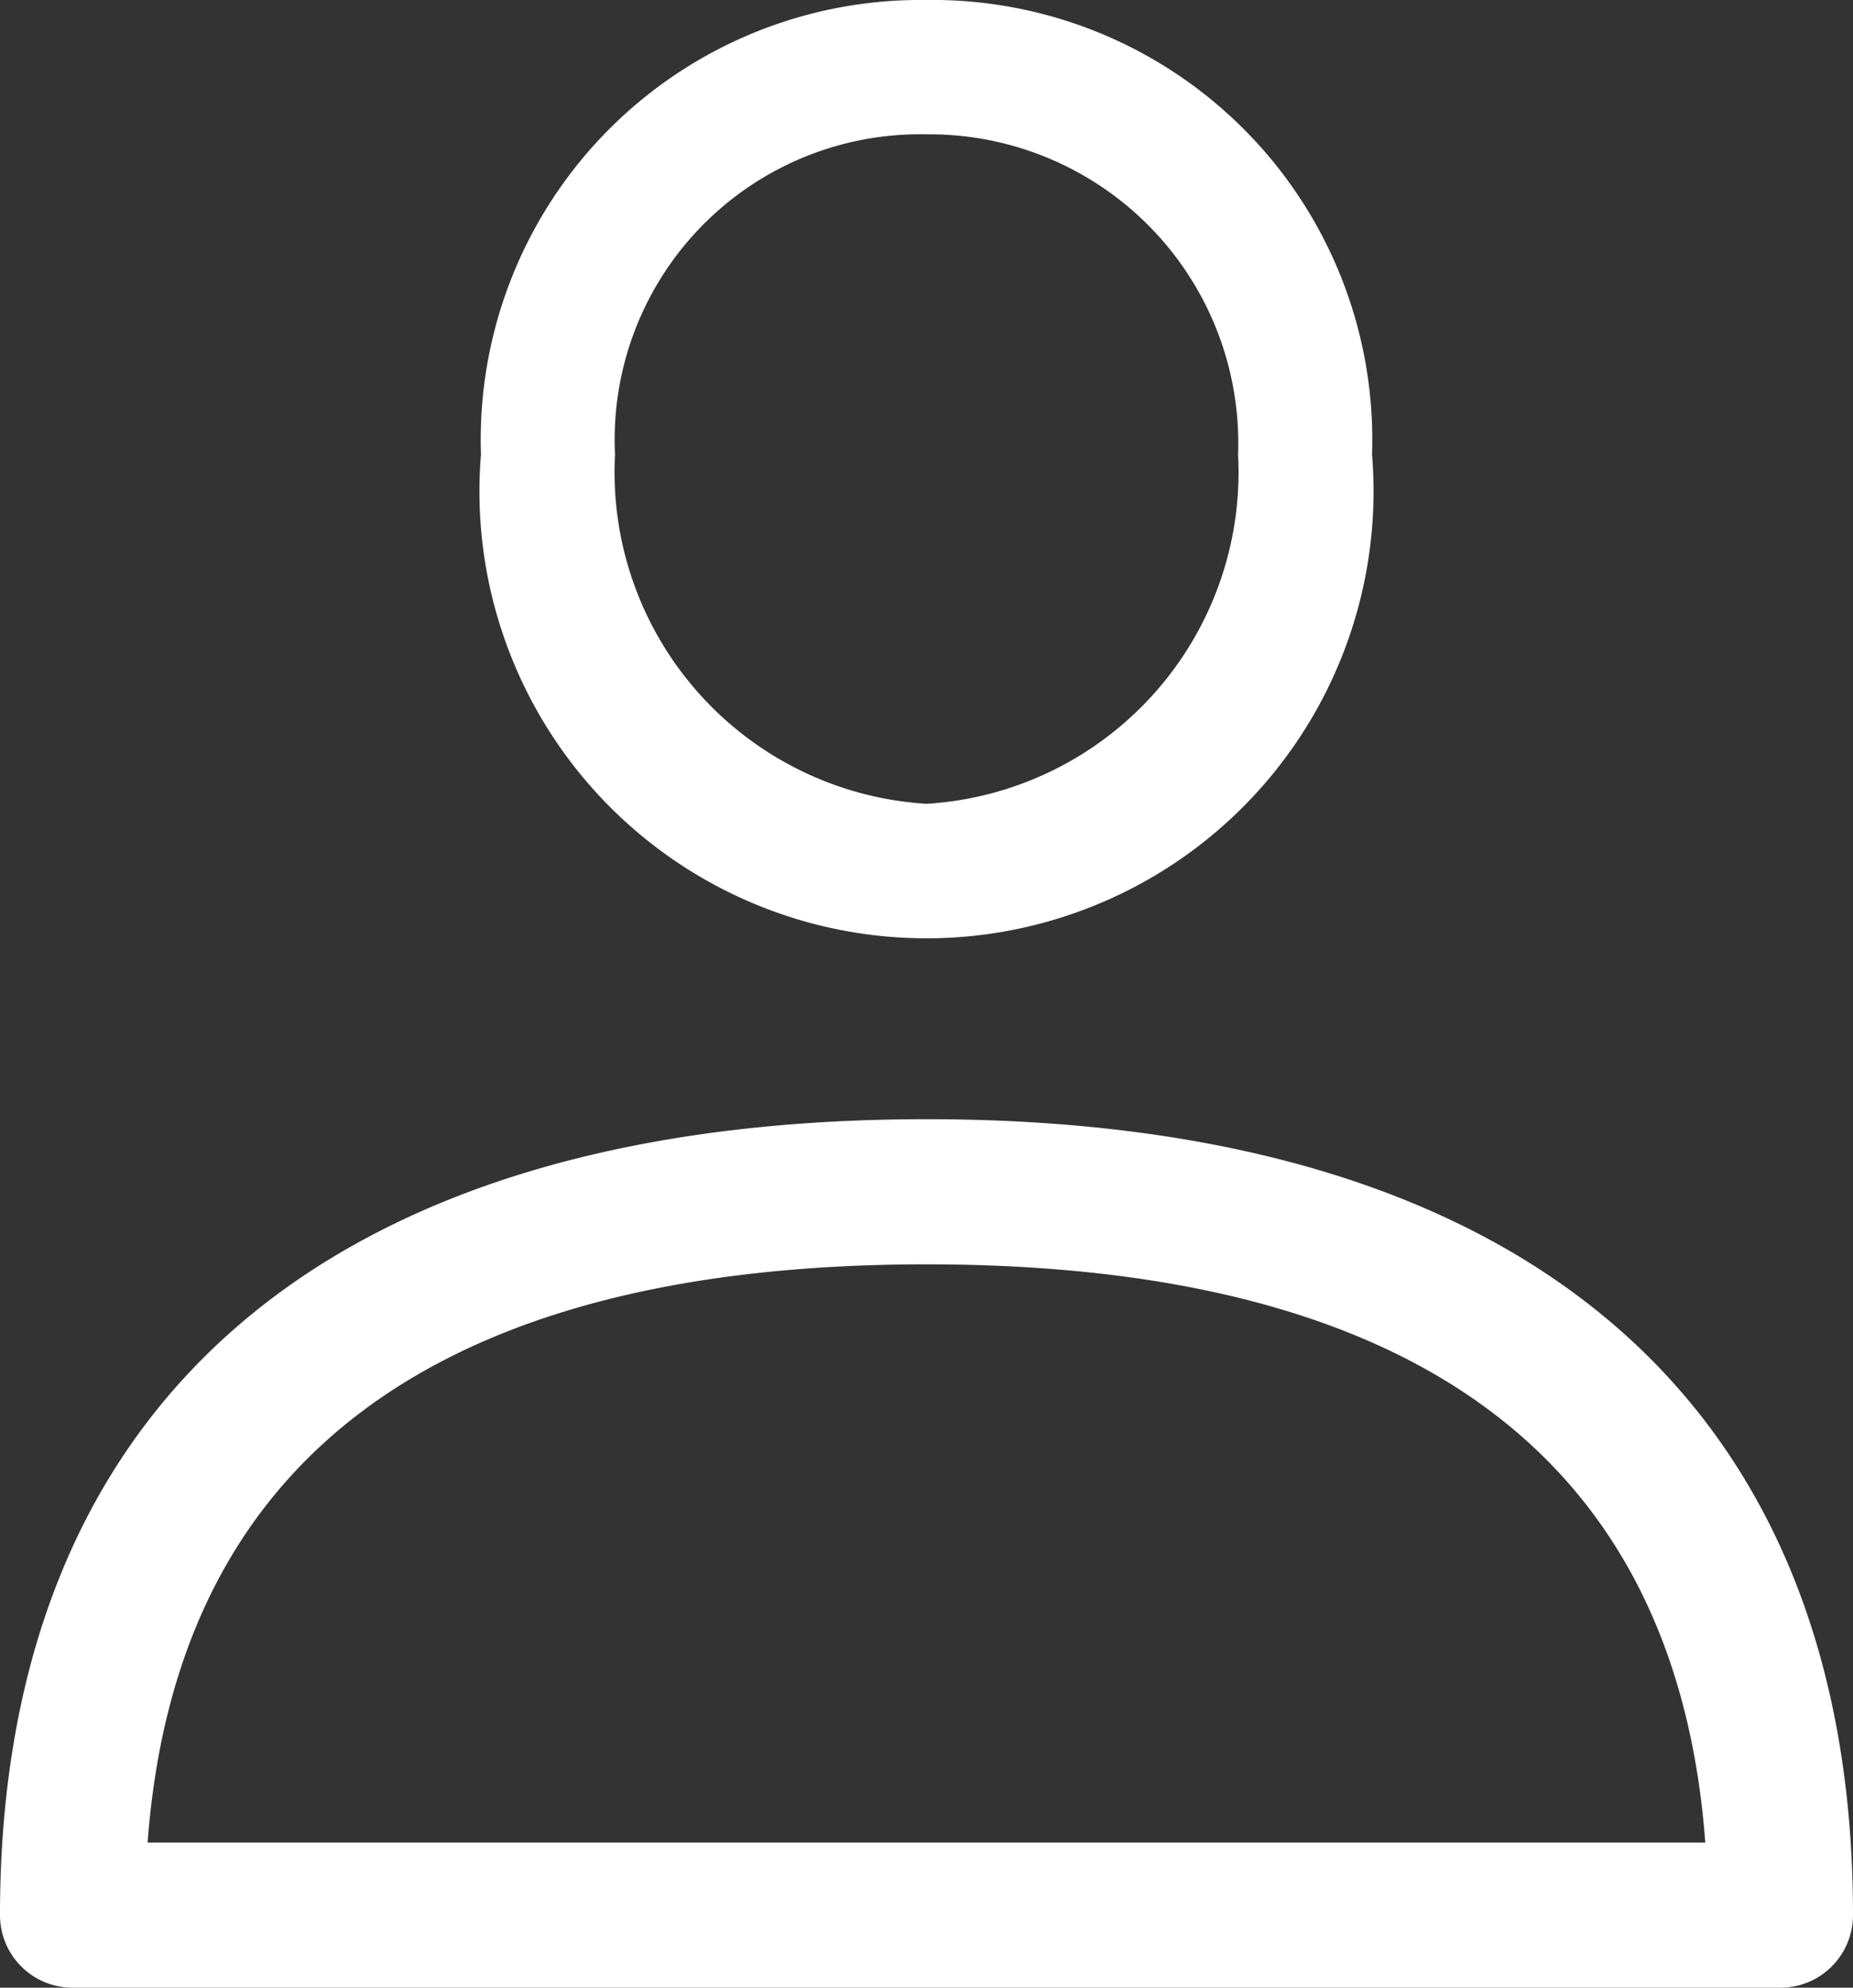
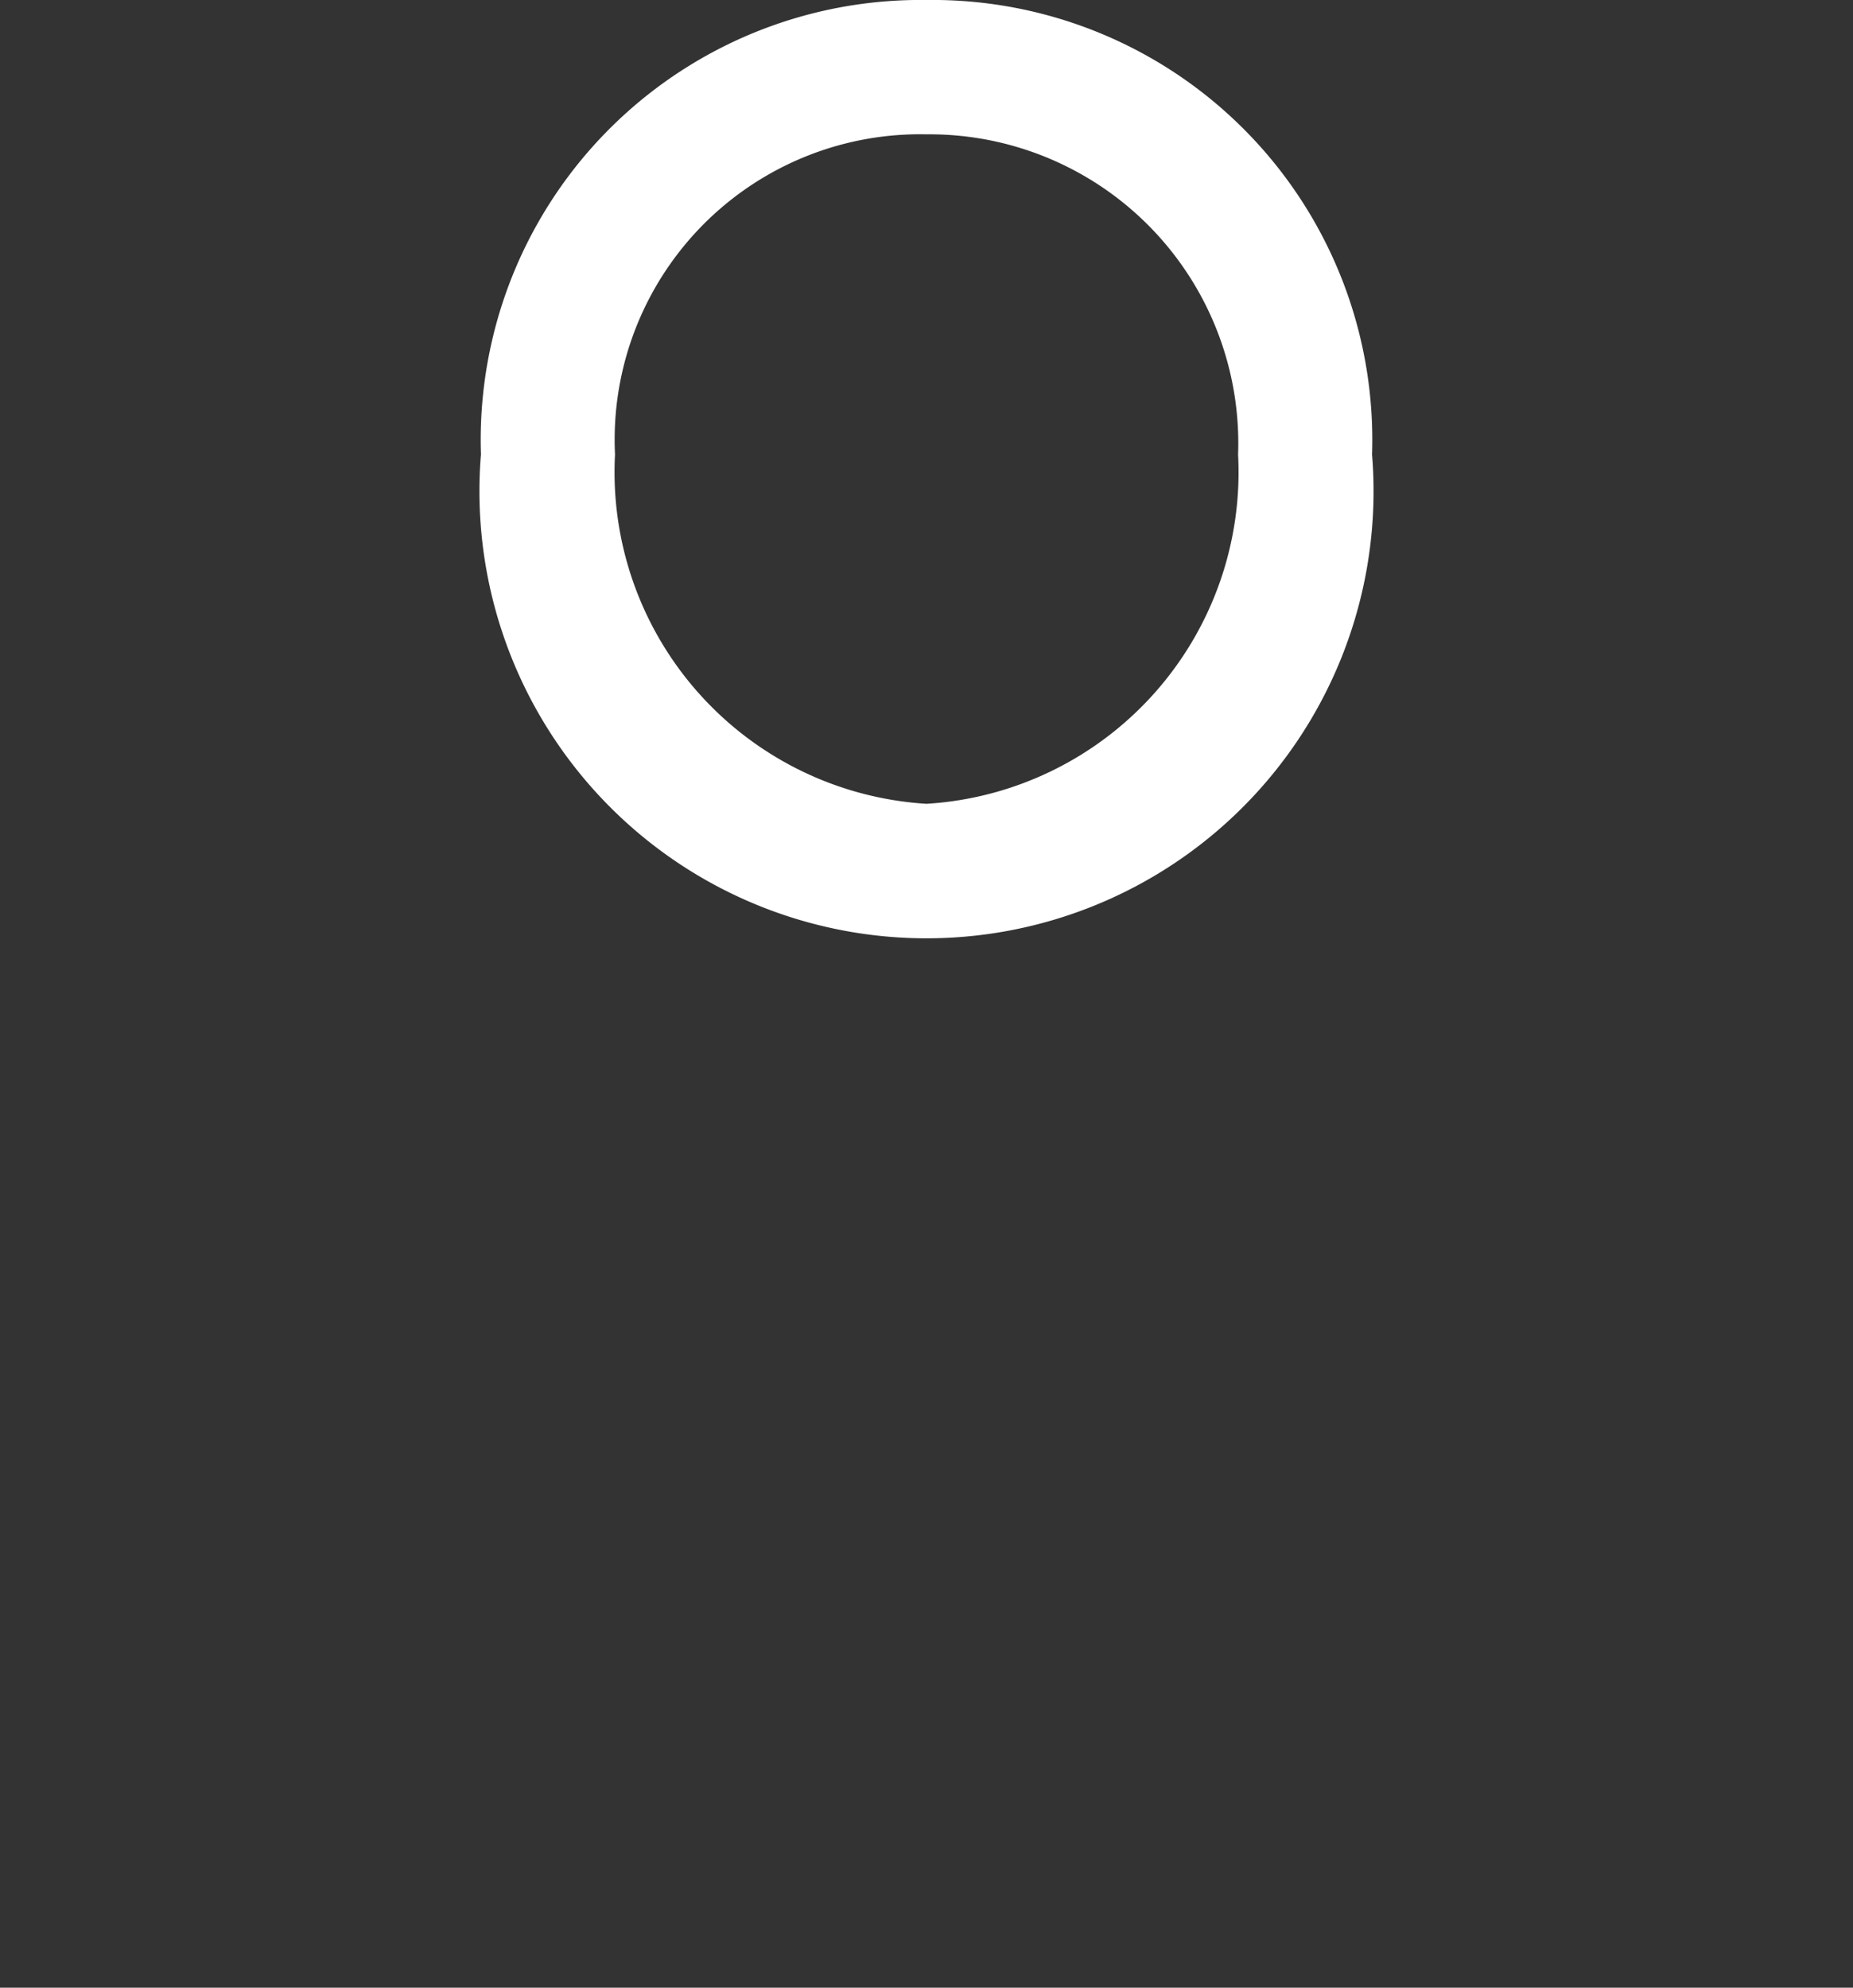
<svg xmlns="http://www.w3.org/2000/svg" width="20.223" height="21.692" viewBox="0 0 20.223 21.692">
  <rect x="0" y="0" width="20.223" height="21.692" fill="#333333" stroke="none" />
  <defs>
    <style>.a{fill:#fff;}</style>
  </defs>
  <g transform="translate(-37.967 -21.812)">
-     <path class="a" d="M27.551,288.389c-6.52,0-10.111,3.085-10.111,8.686a.792.792,0,0,0,.792.792H36.871a.792.792,0,0,0,.792-.792C37.663,291.474,34.072,288.389,27.551,288.389Zm-8.5,7.894c.312-4.188,3.167-6.31,8.5-6.31s8.187,2.122,8.5,6.31Z" transform="translate(20.527 -254.363)" />
    <path class="a" d="M136.912,0a4.8,4.8,0,0,0-4.863,4.96,4.879,4.879,0,1,0,9.725,0A4.8,4.8,0,0,0,136.912,0Zm0,8.772a3.626,3.626,0,0,1-3.4-3.812,3.333,3.333,0,0,1,3.4-3.494,3.371,3.371,0,0,1,3.4,3.494A3.626,3.626,0,0,1,136.912,8.772Z" transform="translate(-88.833 21.812)" />
  </g>
</svg>